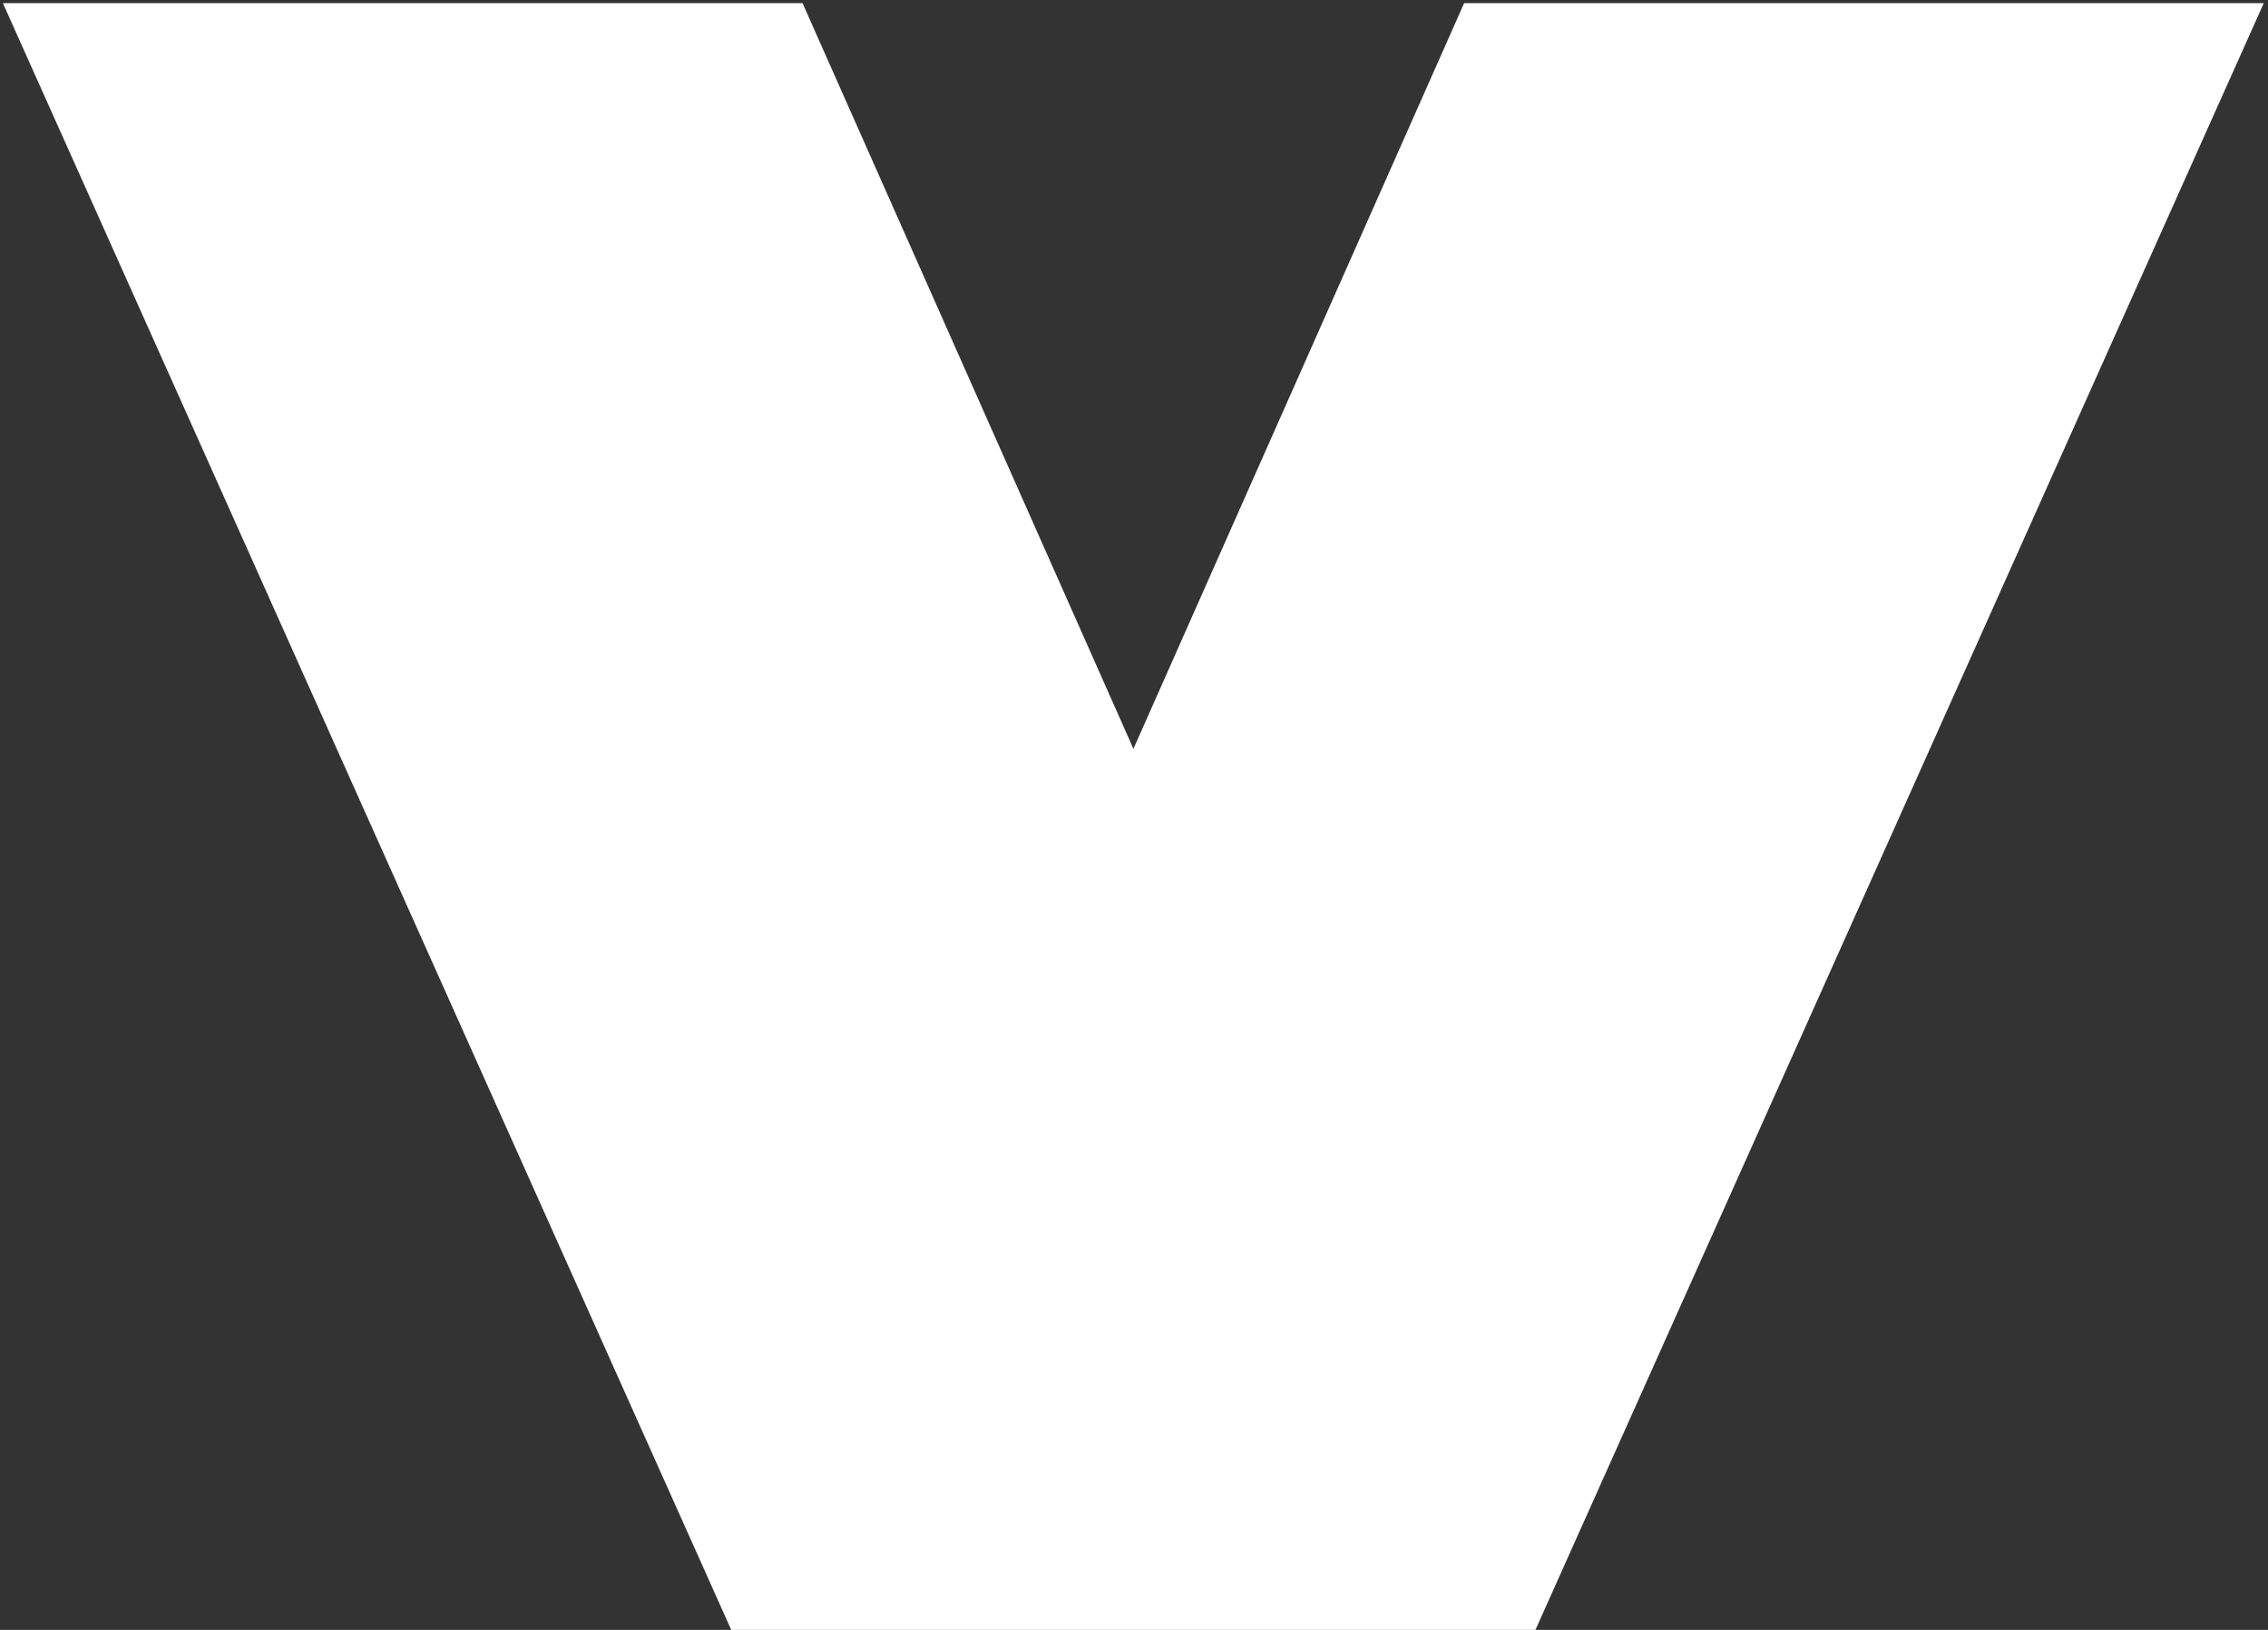
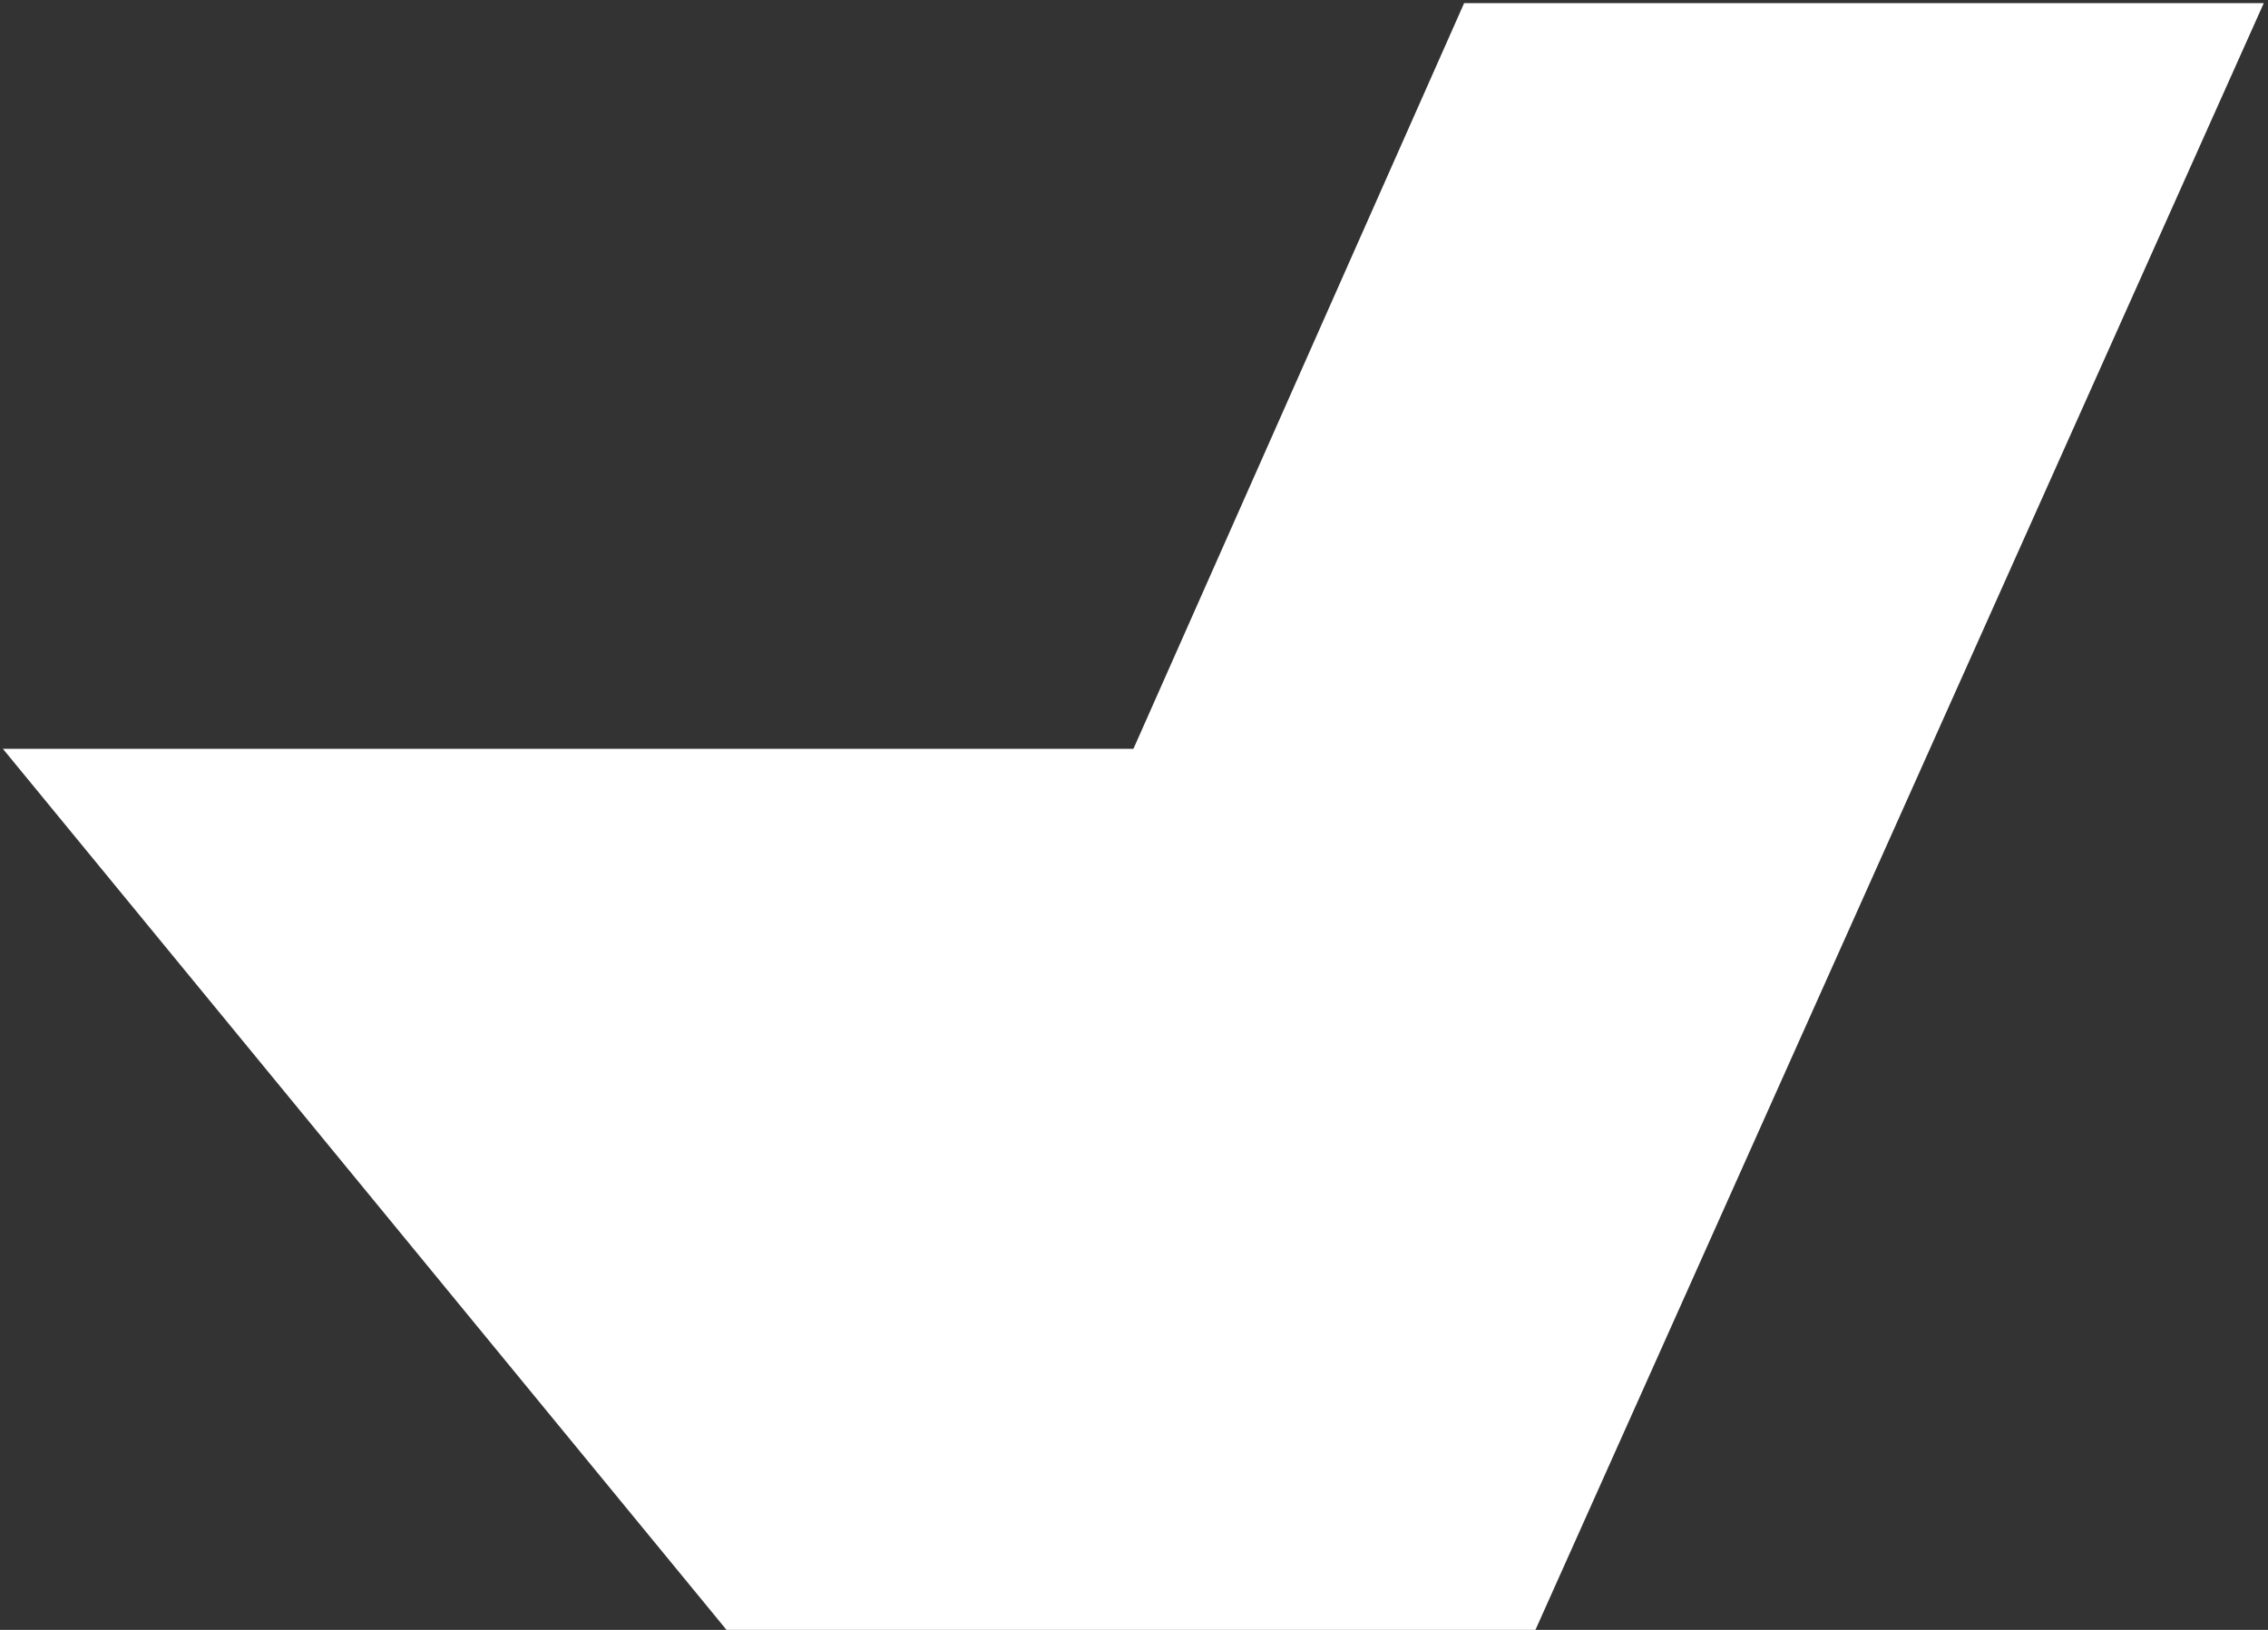
<svg xmlns="http://www.w3.org/2000/svg" width="416" height="299" viewBox="0 0 416 299" fill="none">
  <rect x="0" y="0" width="416" height="299" fill="#333333" stroke="none" />
-   <path d="M415.224 0.578H268.552L207.894 137.373L147.204 0.578H0.531L135.157 301.308L0.531 604.757H144.775L207.894 463.784L271.013 604.757H415.224L280.599 301.308L415.224 0.578Z" fill="white" />
+   <path d="M415.224 0.578H268.552L207.894 137.373H0.531L135.157 301.308L0.531 604.757H144.775L207.894 463.784L271.013 604.757H415.224L280.599 301.308L415.224 0.578Z" fill="white" />
</svg>